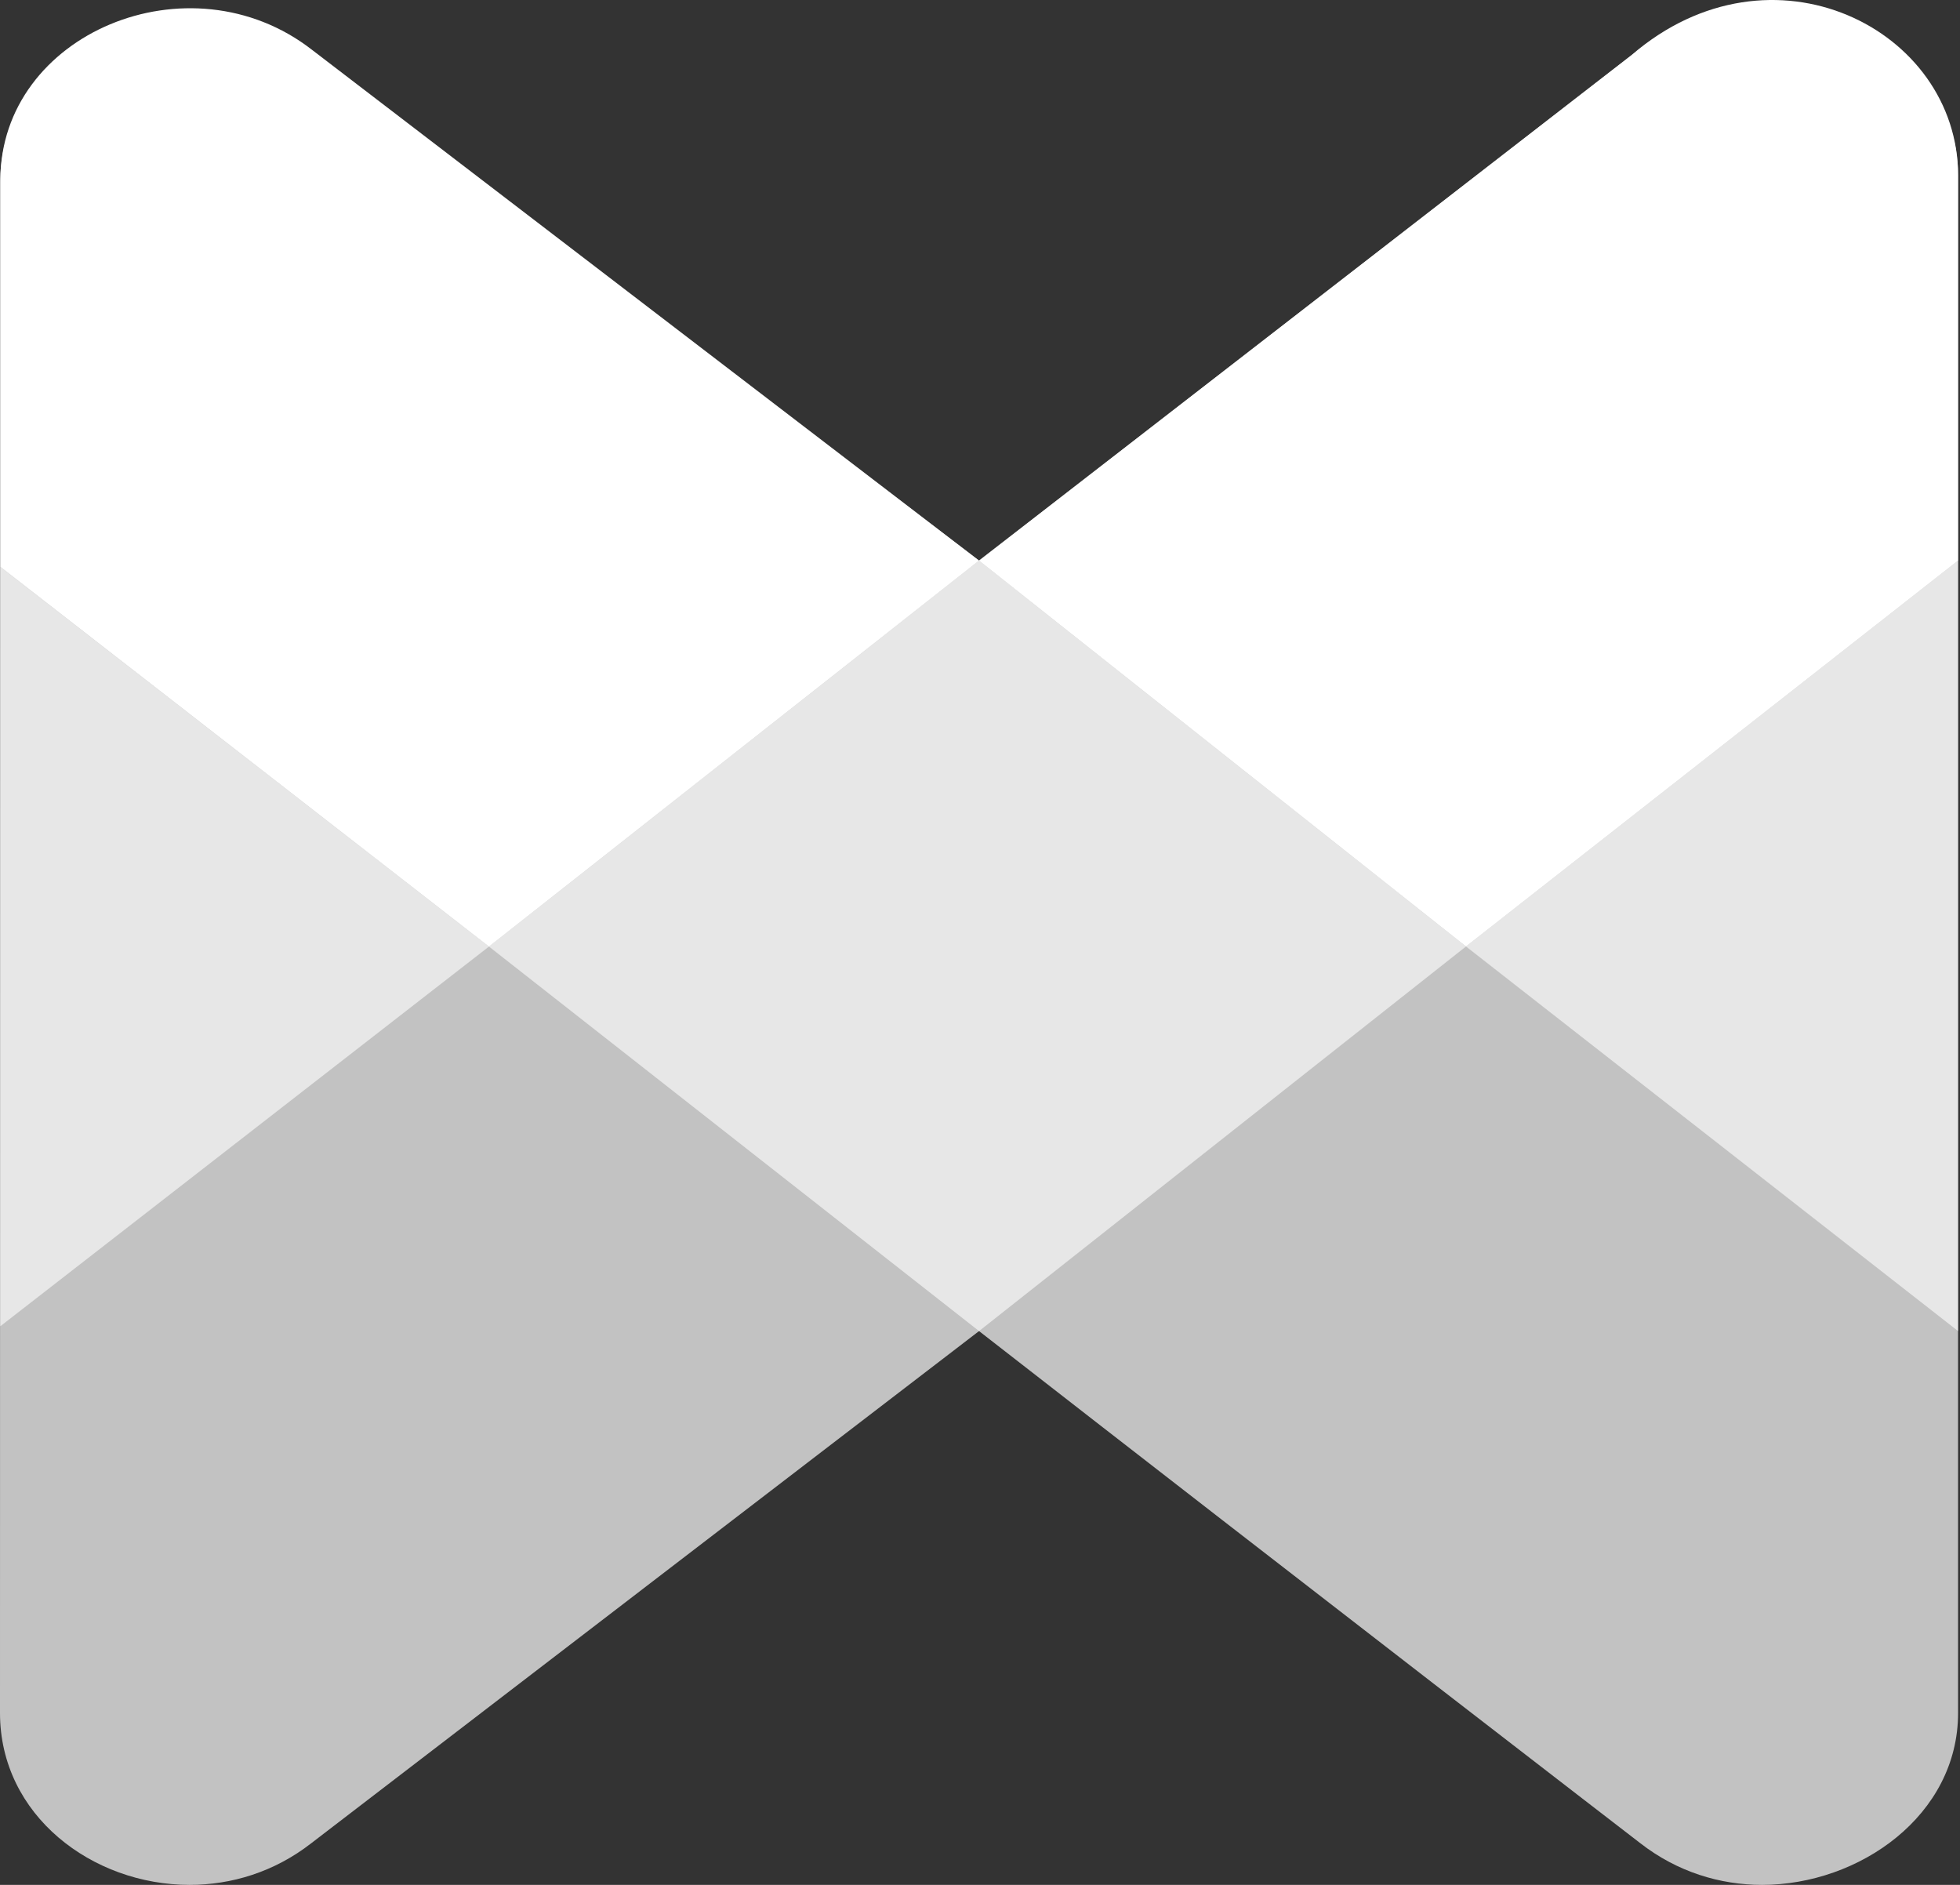
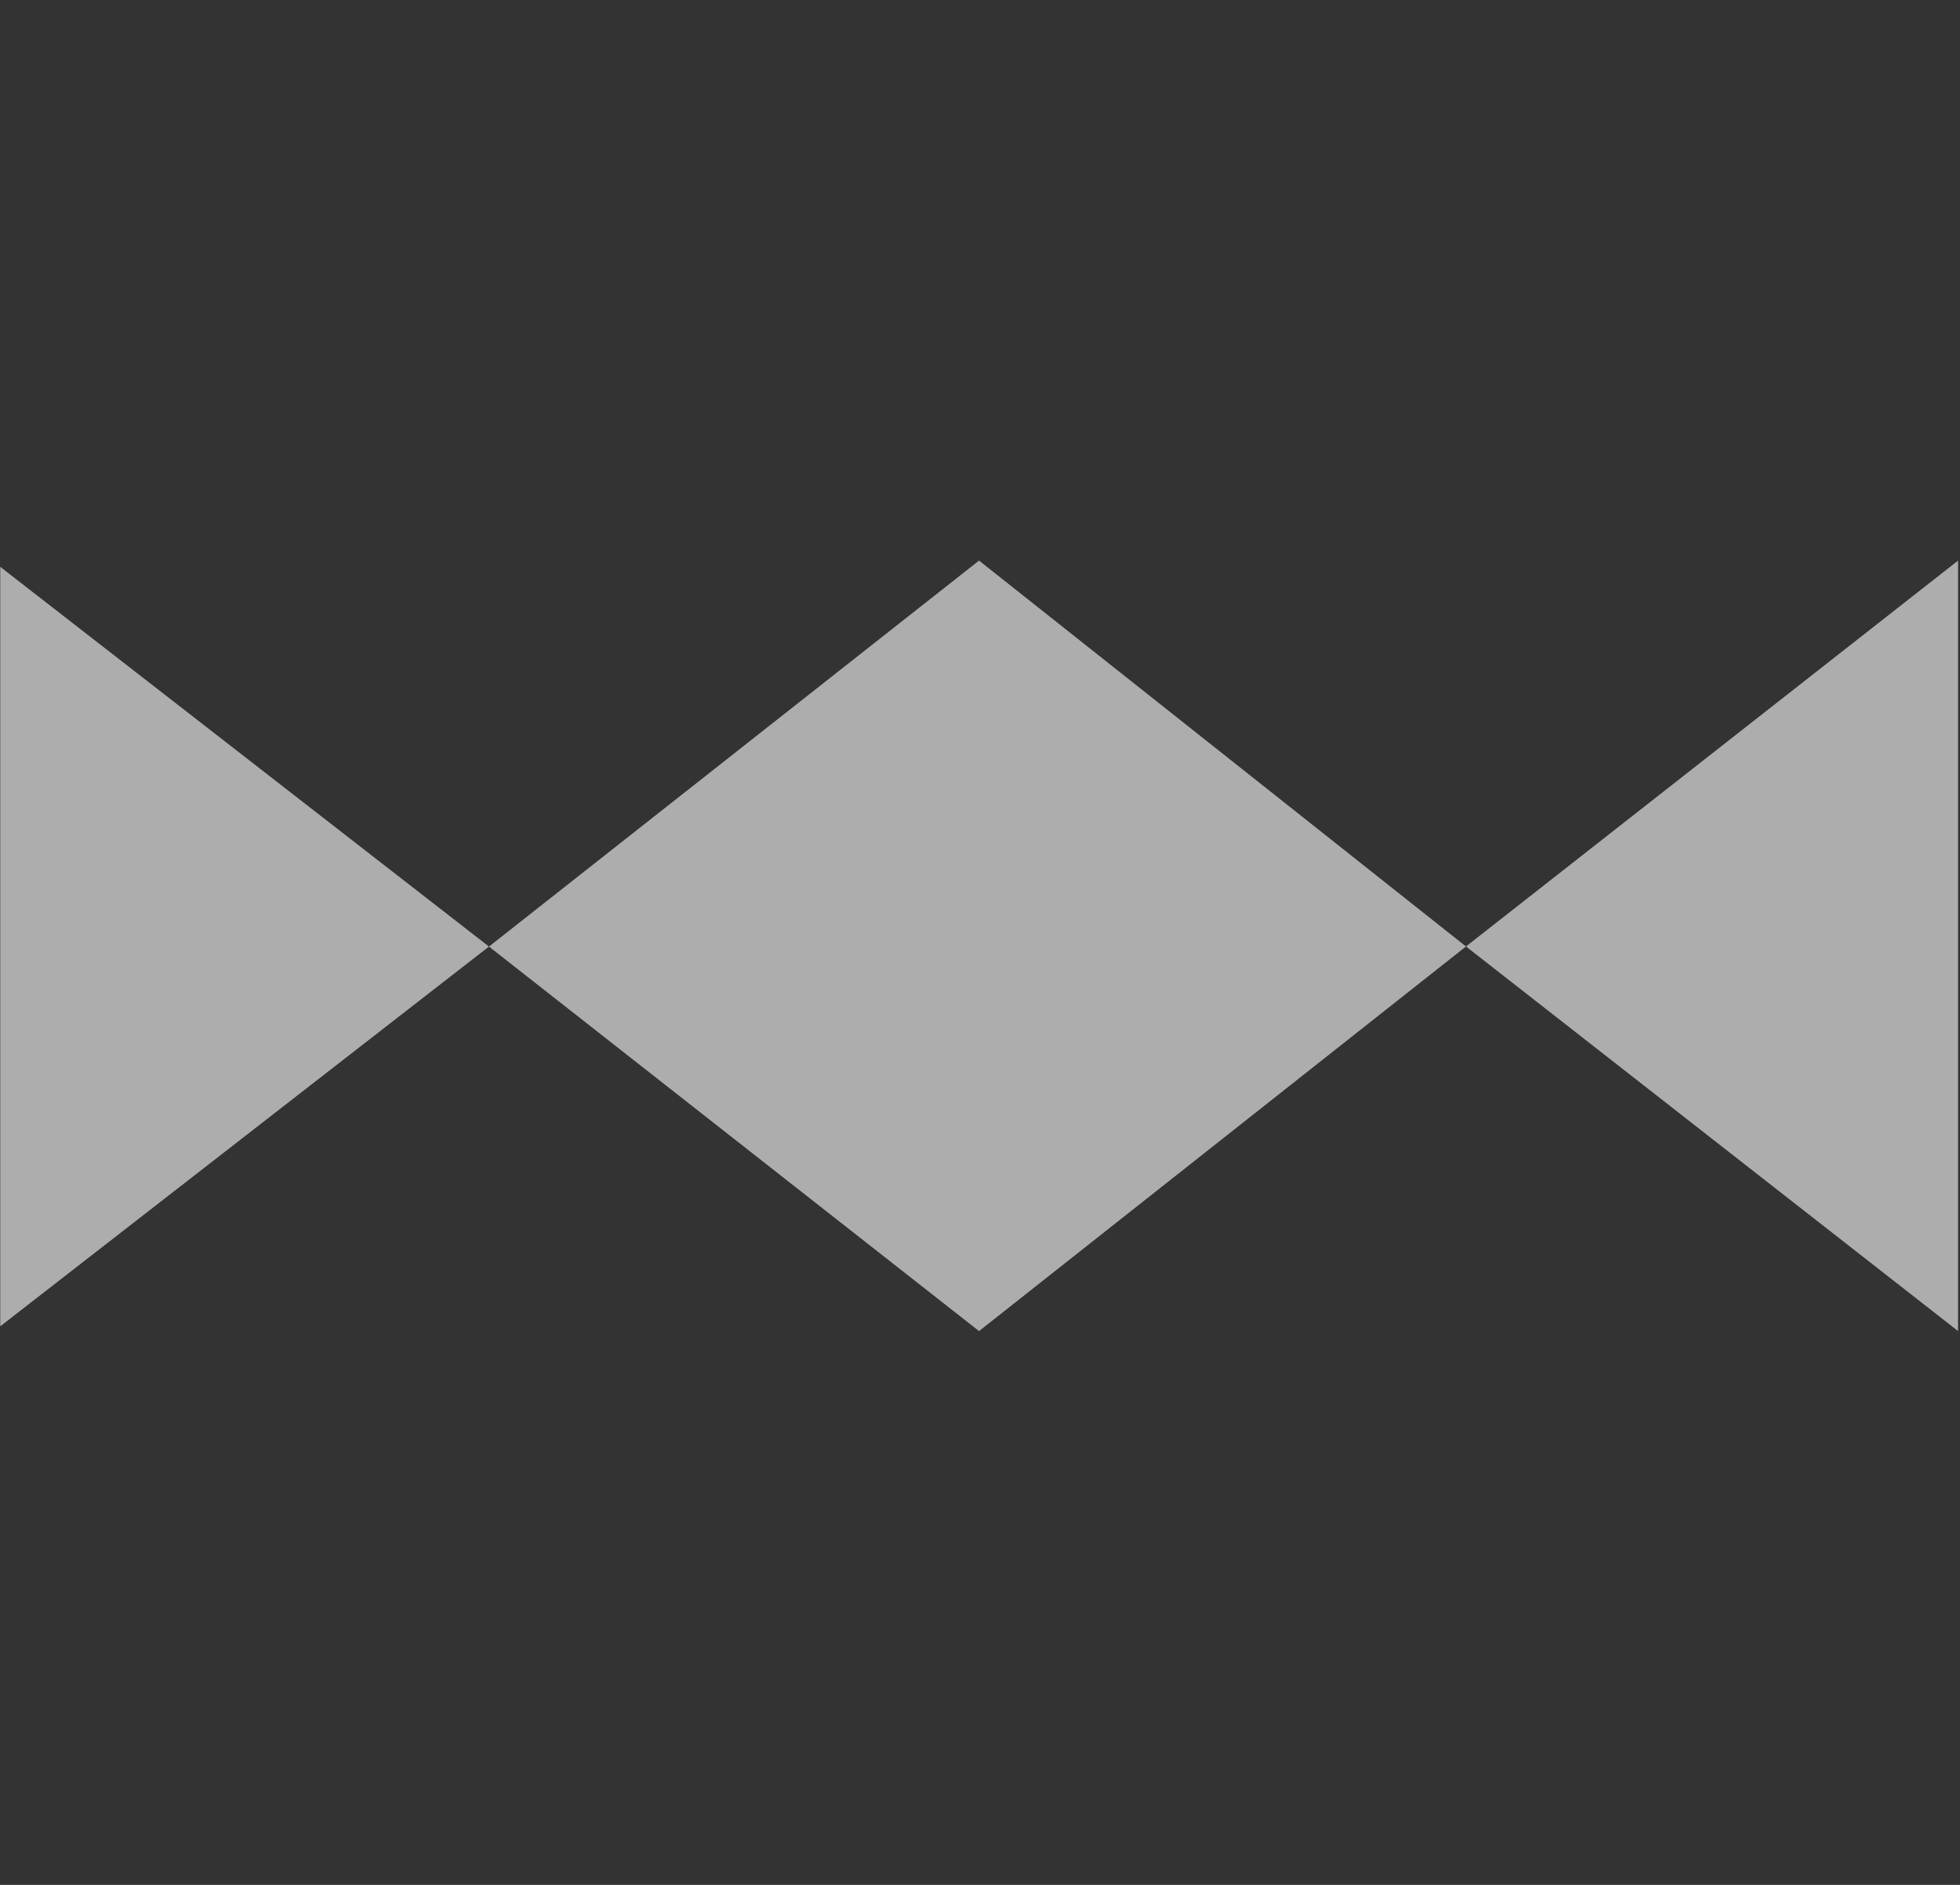
<svg xmlns="http://www.w3.org/2000/svg" width="104" height="100" viewBox="0 0 104 100" fill="none">
  <rect x="0" y="0" width="104" height="100" fill="#333333" stroke="none" />
-   <path fill-rule="evenodd" clip-rule="evenodd" d="M87.054 2.563C87.054 2.563 63.85 20.527 52.248 29.509C52.149 29.586 51.949 29.741 51.949 29.741L16.515 2.799C14.562 1.279 12.289 0.596 10.066 0.596C4.902 0.595 0.007 4.281 0.007 9.714V30.145L0 90.881C0 96.314 4.895 100 10.059 100C12.282 100 14.554 99.317 16.508 97.796L51.949 70.619C69.583 84.348 87.046 97.796 87.046 97.796C89 99.316 91.273 100 93.496 100C98.66 100 103.898 96.315 103.898 90.881V30.145V9.301C103.898 3.868 98.667 0.359 93.503 0.359C91.28 0.359 89.007 1.042 87.054 2.563Z" fill="white" fill-opacity="0.7" />
  <path fill-rule="evenodd" clip-rule="evenodd" d="M25.945 50.219L51.949 70.619L77.787 50.214L51.949 29.741L25.945 50.219Z" fill="white" fill-opacity="0.6" />
  <path fill-rule="evenodd" clip-rule="evenodd" d="M0.013 30.073V70.366L25.945 50.219L0.013 30.073Z" fill="white" fill-opacity="0.6" />
  <path fill-rule="evenodd" clip-rule="evenodd" d="M77.787 50.214L103.898 70.619V29.741L77.787 50.214Z" fill="white" fill-opacity="0.6" />
-   <path fill-rule="evenodd" clip-rule="evenodd" d="M86.581 2.914L51.949 29.741L77.787 50.214L103.898 29.741V9.301C103.898 1.535 94.002 -3.473 86.581 2.914Z" fill="white" />
-   <path fill-rule="evenodd" clip-rule="evenodd" d="M16.551 2.64C10.051 -2.41 0.02 1.783 0.02 9.55V30.073L25.945 50.219L51.949 29.741L16.551 2.64Z" fill="white" />
</svg>